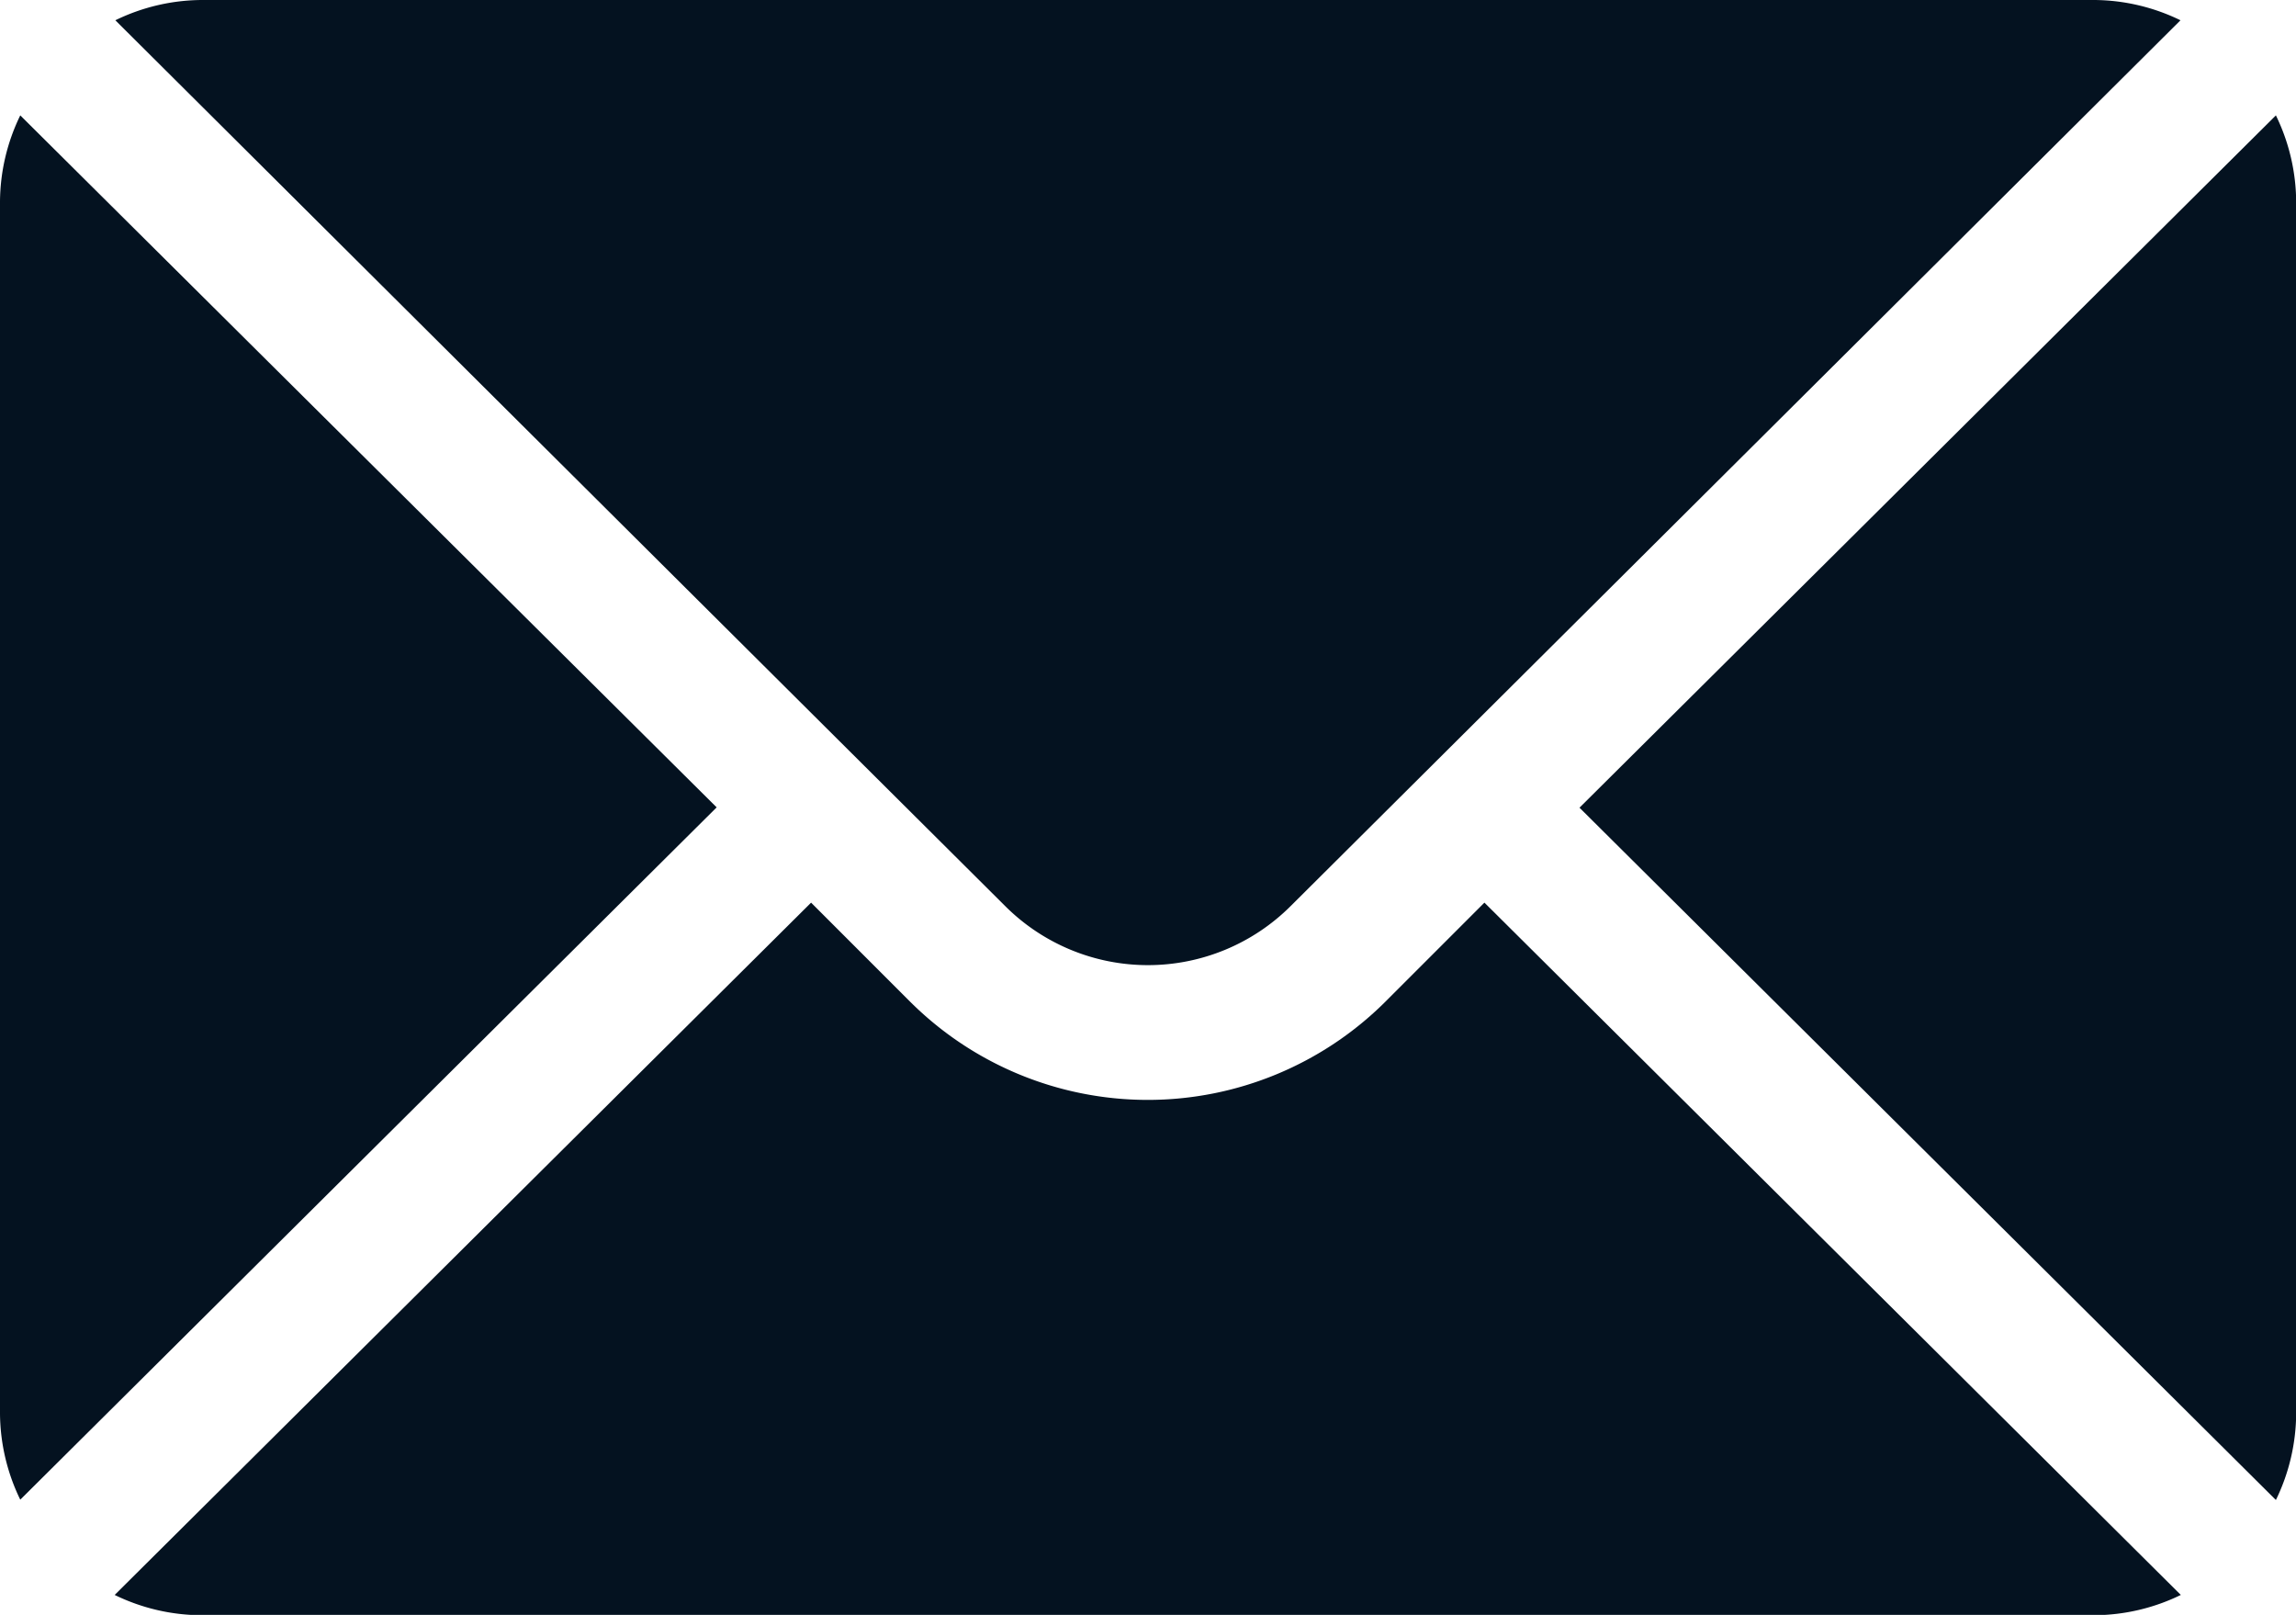
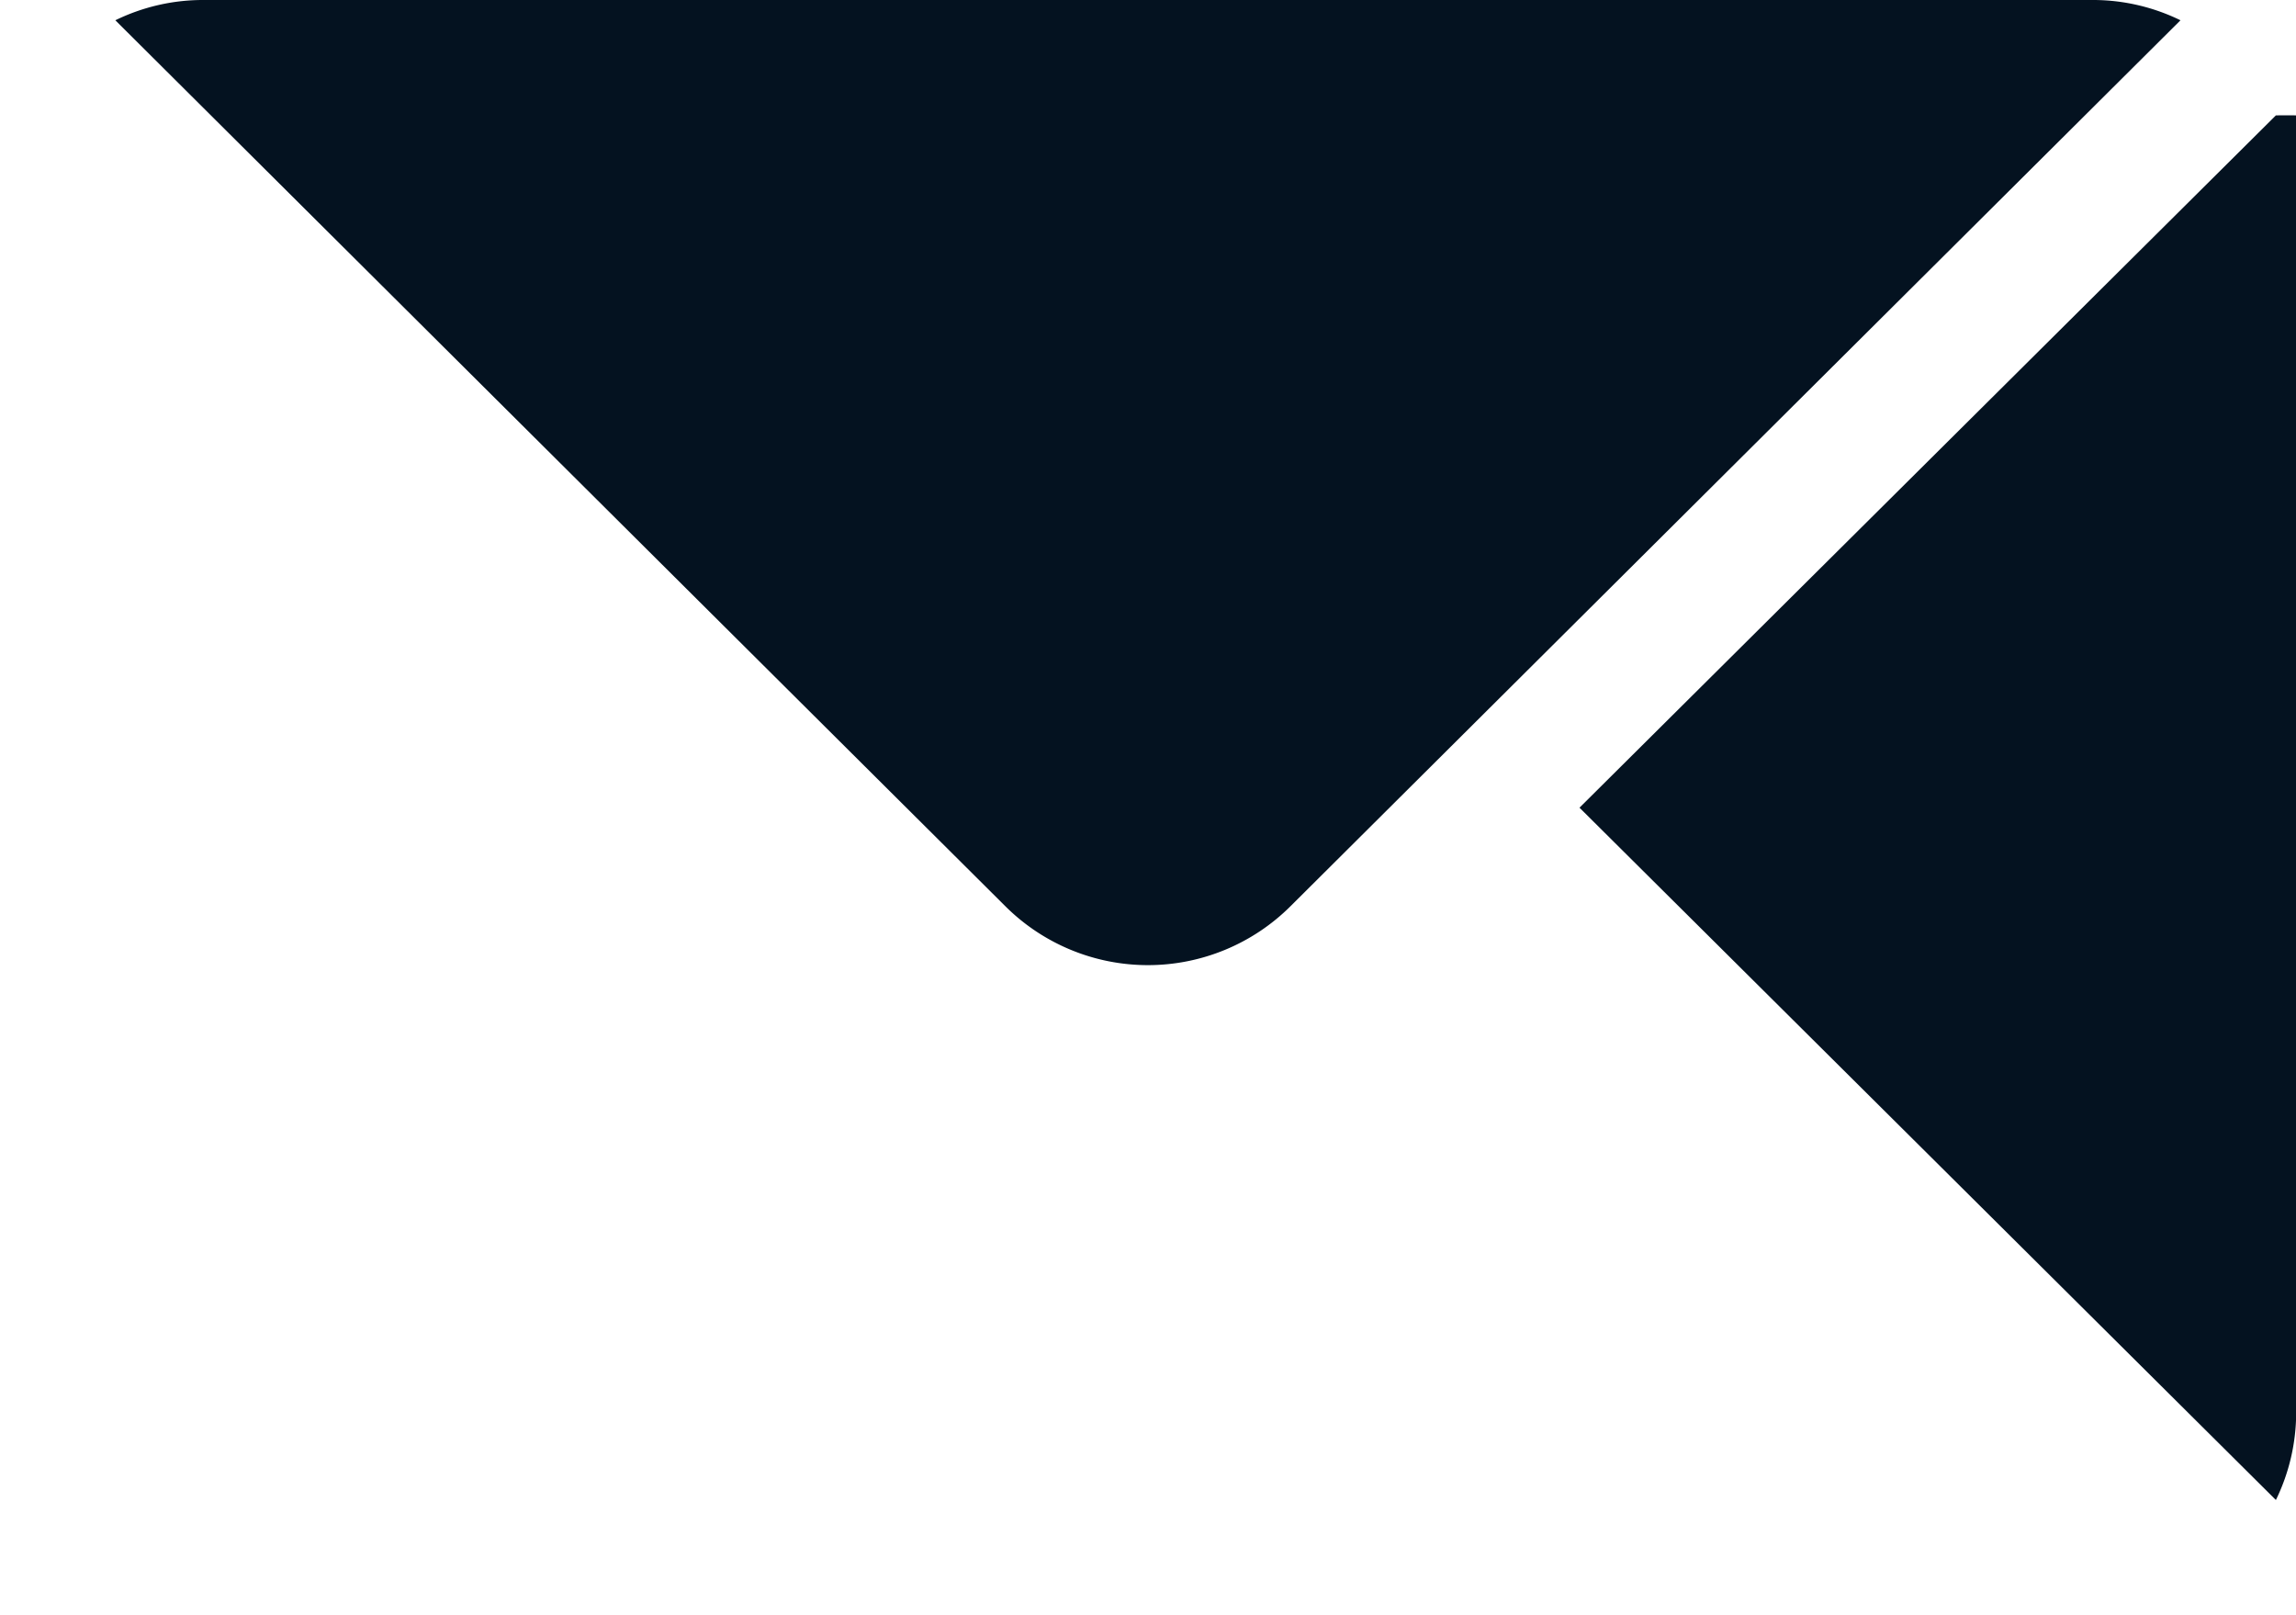
<svg xmlns="http://www.w3.org/2000/svg" width="13.933" height="9.797" viewBox="0 0 13.933 9.797">
  <g id="mail" transform="translate(0 -76)">
    <g id="Group_4" data-name="Group 4" transform="translate(9.585 76.7)">
      <g id="Group_3" data-name="Group 3" transform="translate(0 0)">
-         <path id="Path_35" data-name="Path 35" d="M356.437,101.721l-4.226,4.2,4.226,4.2a1.211,1.211,0,0,0,.123-.525v-7.348A1.21,1.21,0,0,0,356.437,101.721Z" transform="translate(-352.211 -101.721)" fill="#041220" />
+         <path id="Path_35" data-name="Path 35" d="M356.437,101.721l-4.226,4.2,4.226,4.2a1.211,1.211,0,0,0,.123-.525A1.21,1.21,0,0,0,356.437,101.721Z" transform="translate(-352.211 -101.721)" fill="#041220" />
      </g>
    </g>
    <g id="Group_6" data-name="Group 6" transform="translate(0.7 76)">
      <g id="Group_5" data-name="Group 5" transform="translate(0 0)">
        <path id="Path_36" data-name="Path 36" d="M37.73,76H26.246a1.21,1.21,0,0,0-.525.123l5.4,5.374a1.226,1.226,0,0,0,1.732,0l5.4-5.374A1.21,1.21,0,0,0,37.73,76Z" transform="translate(-25.721 -76)" fill="#041220" />
      </g>
    </g>
    <g id="Group_8" data-name="Group 8" transform="translate(0 76.7)">
      <g id="Group_7" data-name="Group 7" transform="translate(0 0)">
-         <path id="Path_37" data-name="Path 37" d="M.123,101.721a1.21,1.21,0,0,0-.123.525v7.348a1.21,1.21,0,0,0,.123.525l4.226-4.2Z" transform="translate(0 -101.721)" fill="#041220" />
-       </g>
+         </g>
    </g>
    <g id="Group_10" data-name="Group 10" transform="translate(0.7 81.476)">
      <g id="Group_9" data-name="Group 9" transform="translate(0 0)">
-         <path id="Path_38" data-name="Path 38" d="M34.029,277.211l-.6.6a2.043,2.043,0,0,1-2.886,0l-.6-.6-4.226,4.2a1.21,1.21,0,0,0,.525.123H37.73a1.21,1.21,0,0,0,.525-.123Z" transform="translate(-25.721 -277.211)" fill="#041220" />
-       </g>
+         </g>
    </g>
  </g>
</svg>